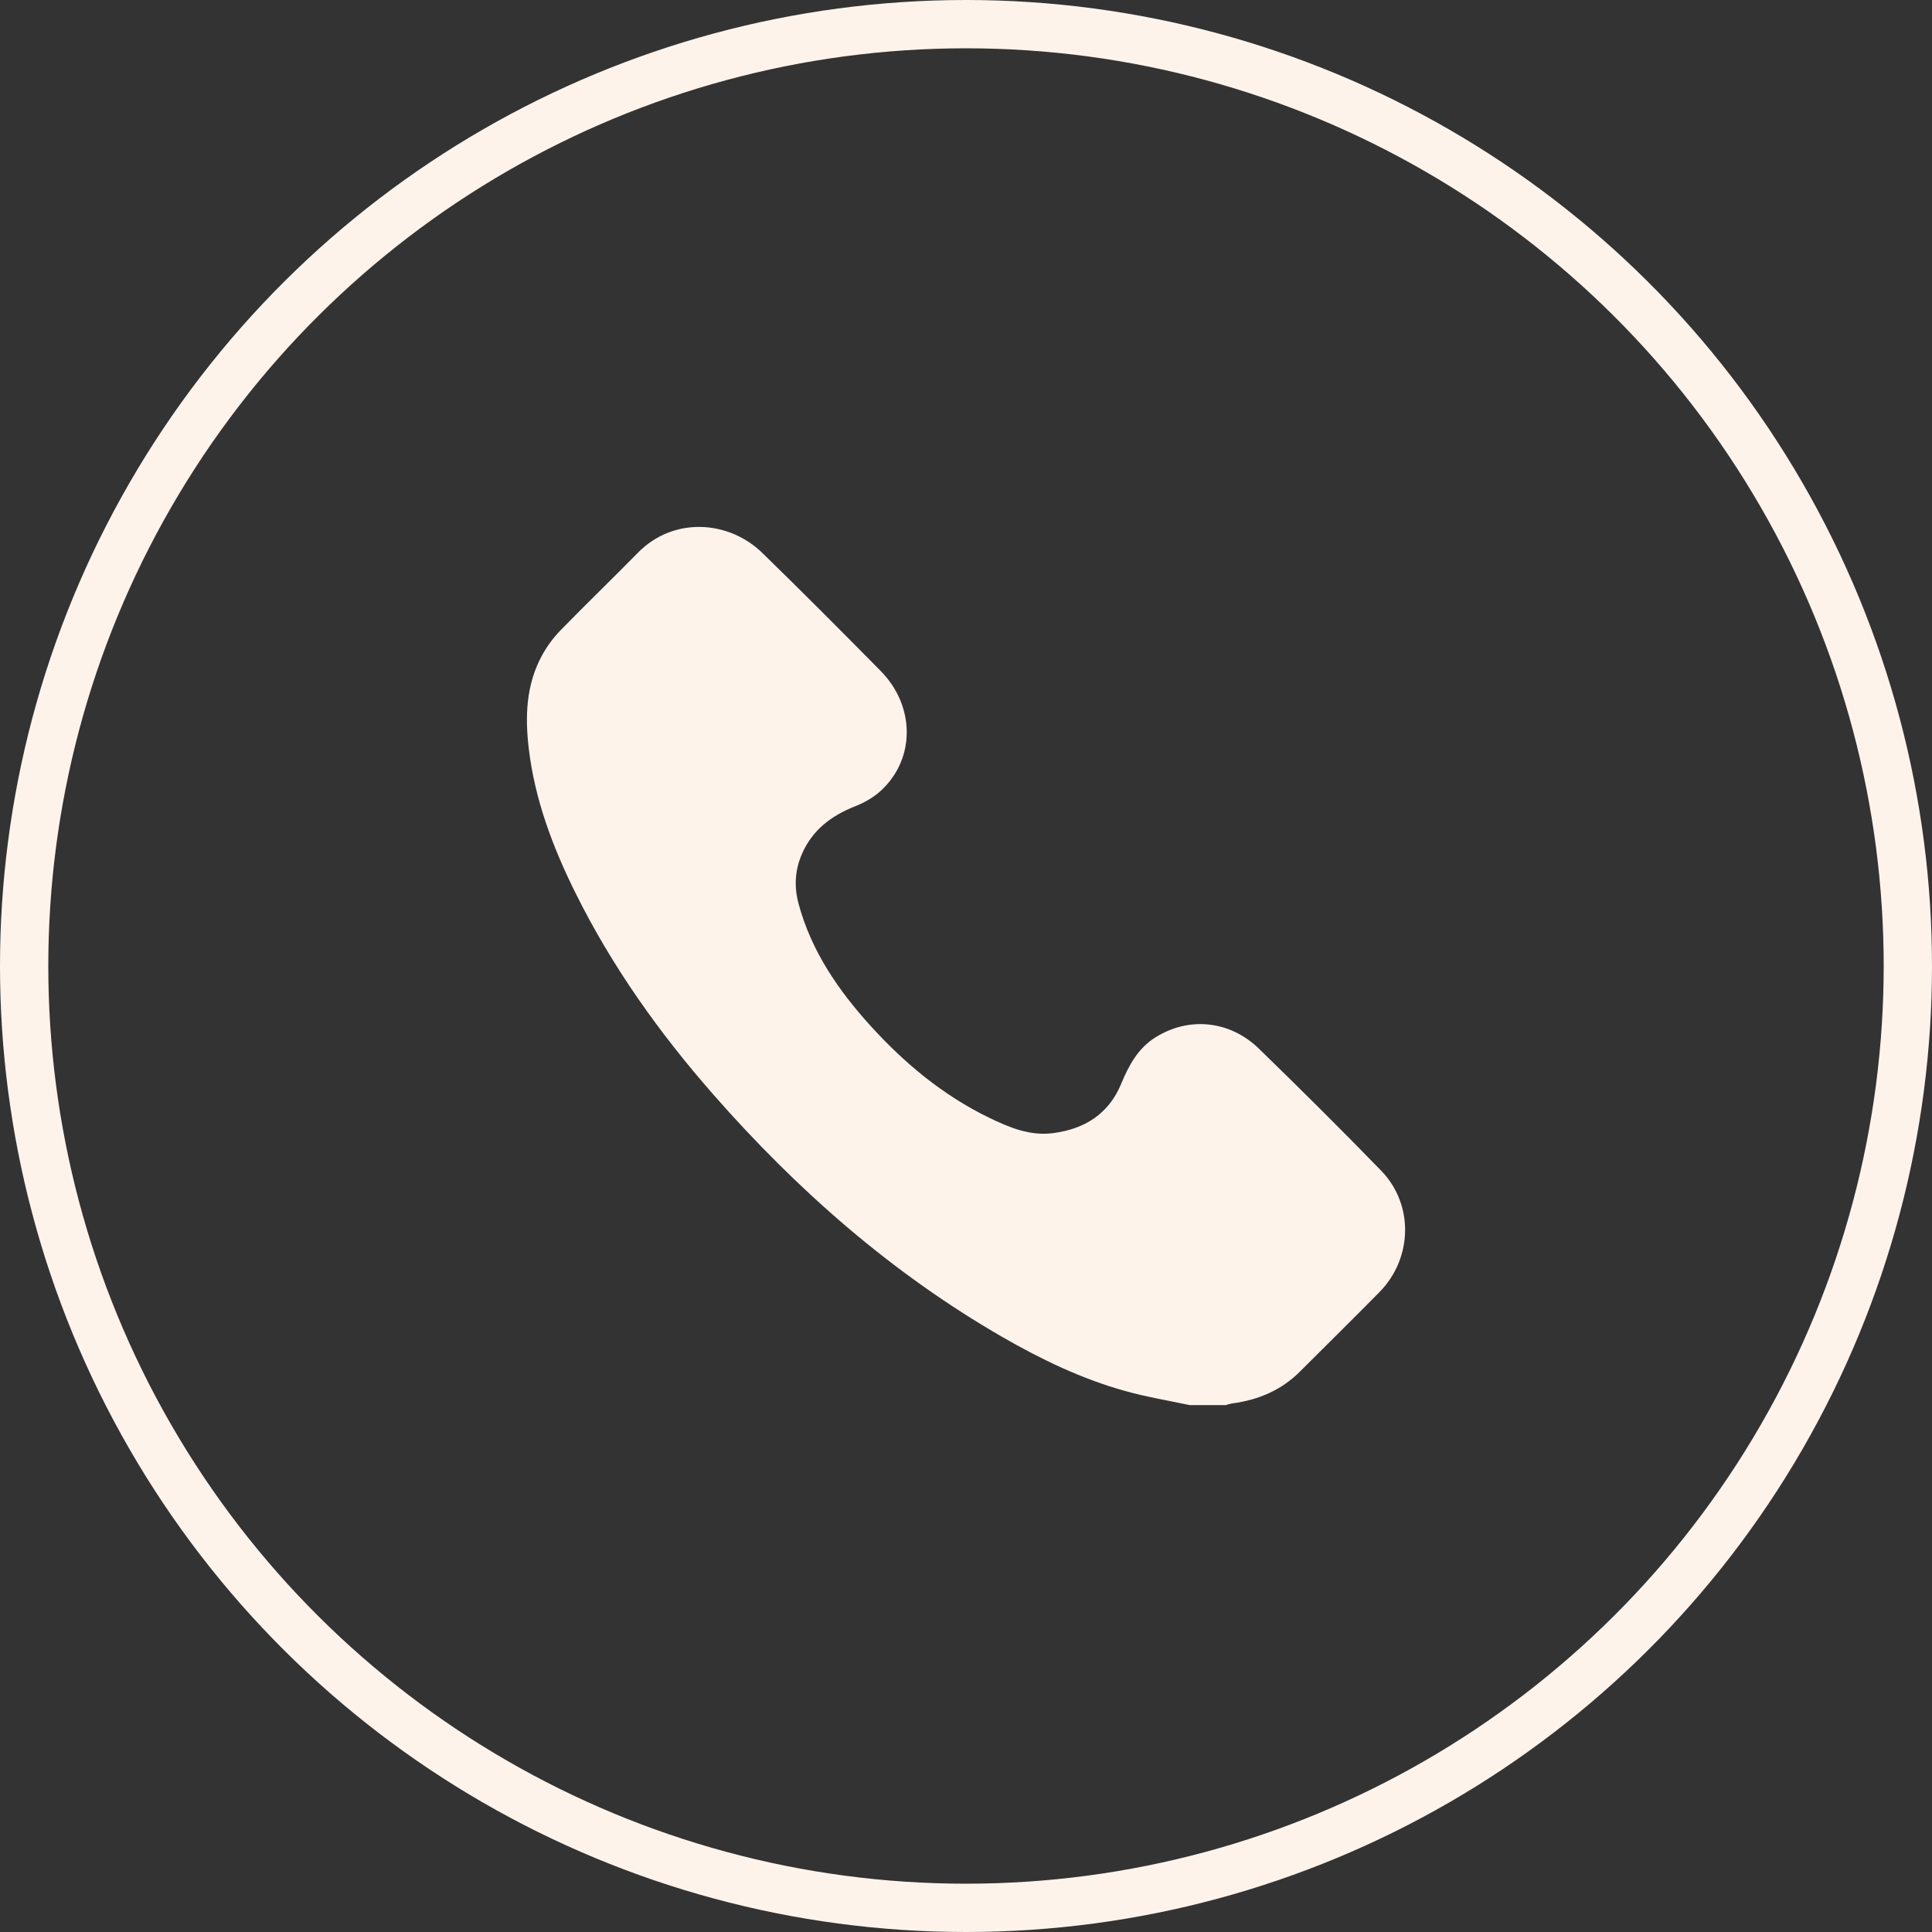
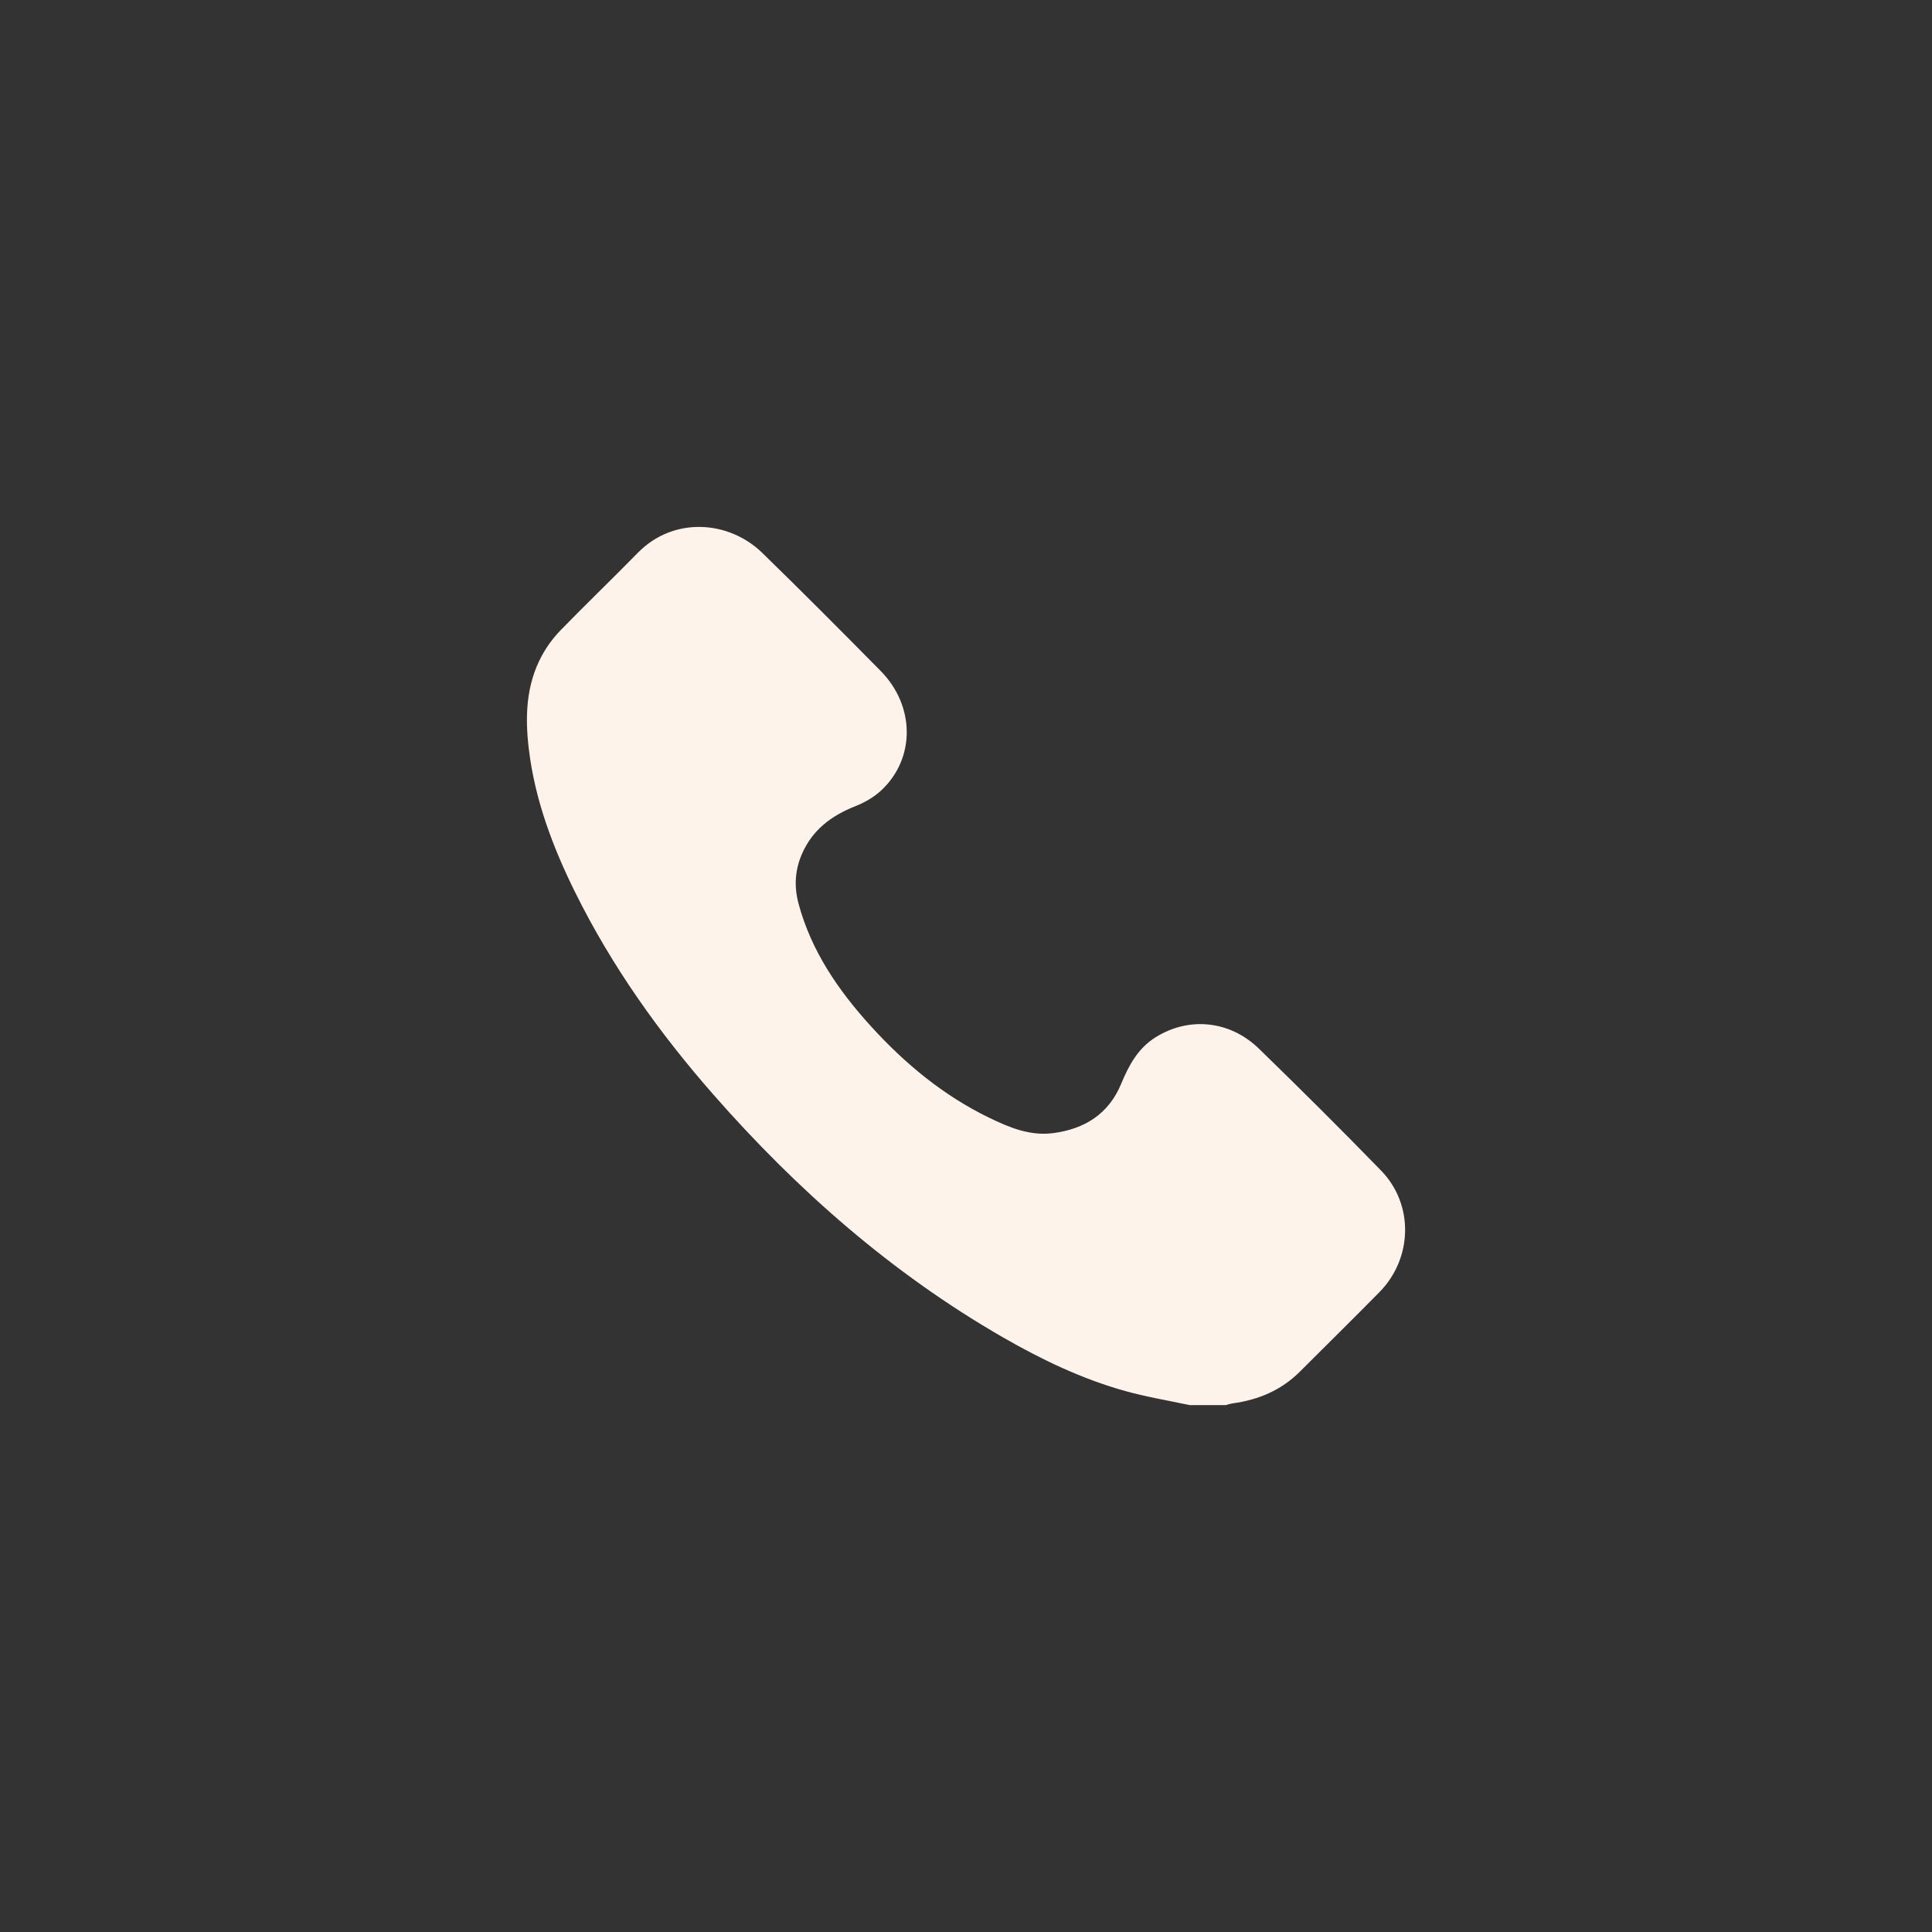
<svg xmlns="http://www.w3.org/2000/svg" width="40" height="40" viewBox="0 0 40 40" fill="none">
  <rect x="0" y="0" width="40" height="40" fill="#333333" stroke="none" />
-   <circle cx="20" cy="20" r="19.5" transform="rotate(-90 20 20)" stroke="#FDF3EB" />
  <path d="M24.628 29.091C24.184 28.995 23.734 28.922 23.298 28.8C22.397 28.549 21.559 28.146 20.752 27.681C18.465 26.362 16.51 24.645 14.775 22.668C13.649 21.386 12.666 20.006 11.908 18.474C11.441 17.531 11.073 16.553 10.948 15.502C10.869 14.842 10.89 14.186 11.215 13.582C11.317 13.392 11.45 13.21 11.6 13.055C12.129 12.511 12.676 11.986 13.207 11.444C13.943 10.693 15.085 10.77 15.78 11.445C16.608 12.251 17.423 13.07 18.234 13.892C18.948 14.617 18.954 15.703 18.245 16.364C18.093 16.505 17.899 16.617 17.705 16.693C17.209 16.889 16.817 17.185 16.602 17.684C16.458 18.016 16.439 18.355 16.532 18.706C16.797 19.693 17.358 20.506 18.033 21.249C18.736 22.022 19.531 22.681 20.478 23.141C20.895 23.343 21.323 23.523 21.805 23.46C22.457 23.375 22.954 23.062 23.212 22.441C23.371 22.056 23.56 21.704 23.926 21.475C24.613 21.046 25.46 21.124 26.066 21.713C26.92 22.543 27.765 23.383 28.595 24.237C29.275 24.936 29.249 26.052 28.56 26.752C28.015 27.305 27.462 27.849 26.913 28.398C26.524 28.787 26.047 28.985 25.509 29.057C25.464 29.064 25.42 29.079 25.375 29.091H24.627H24.628Z" fill="#FDF3EB" />
</svg>